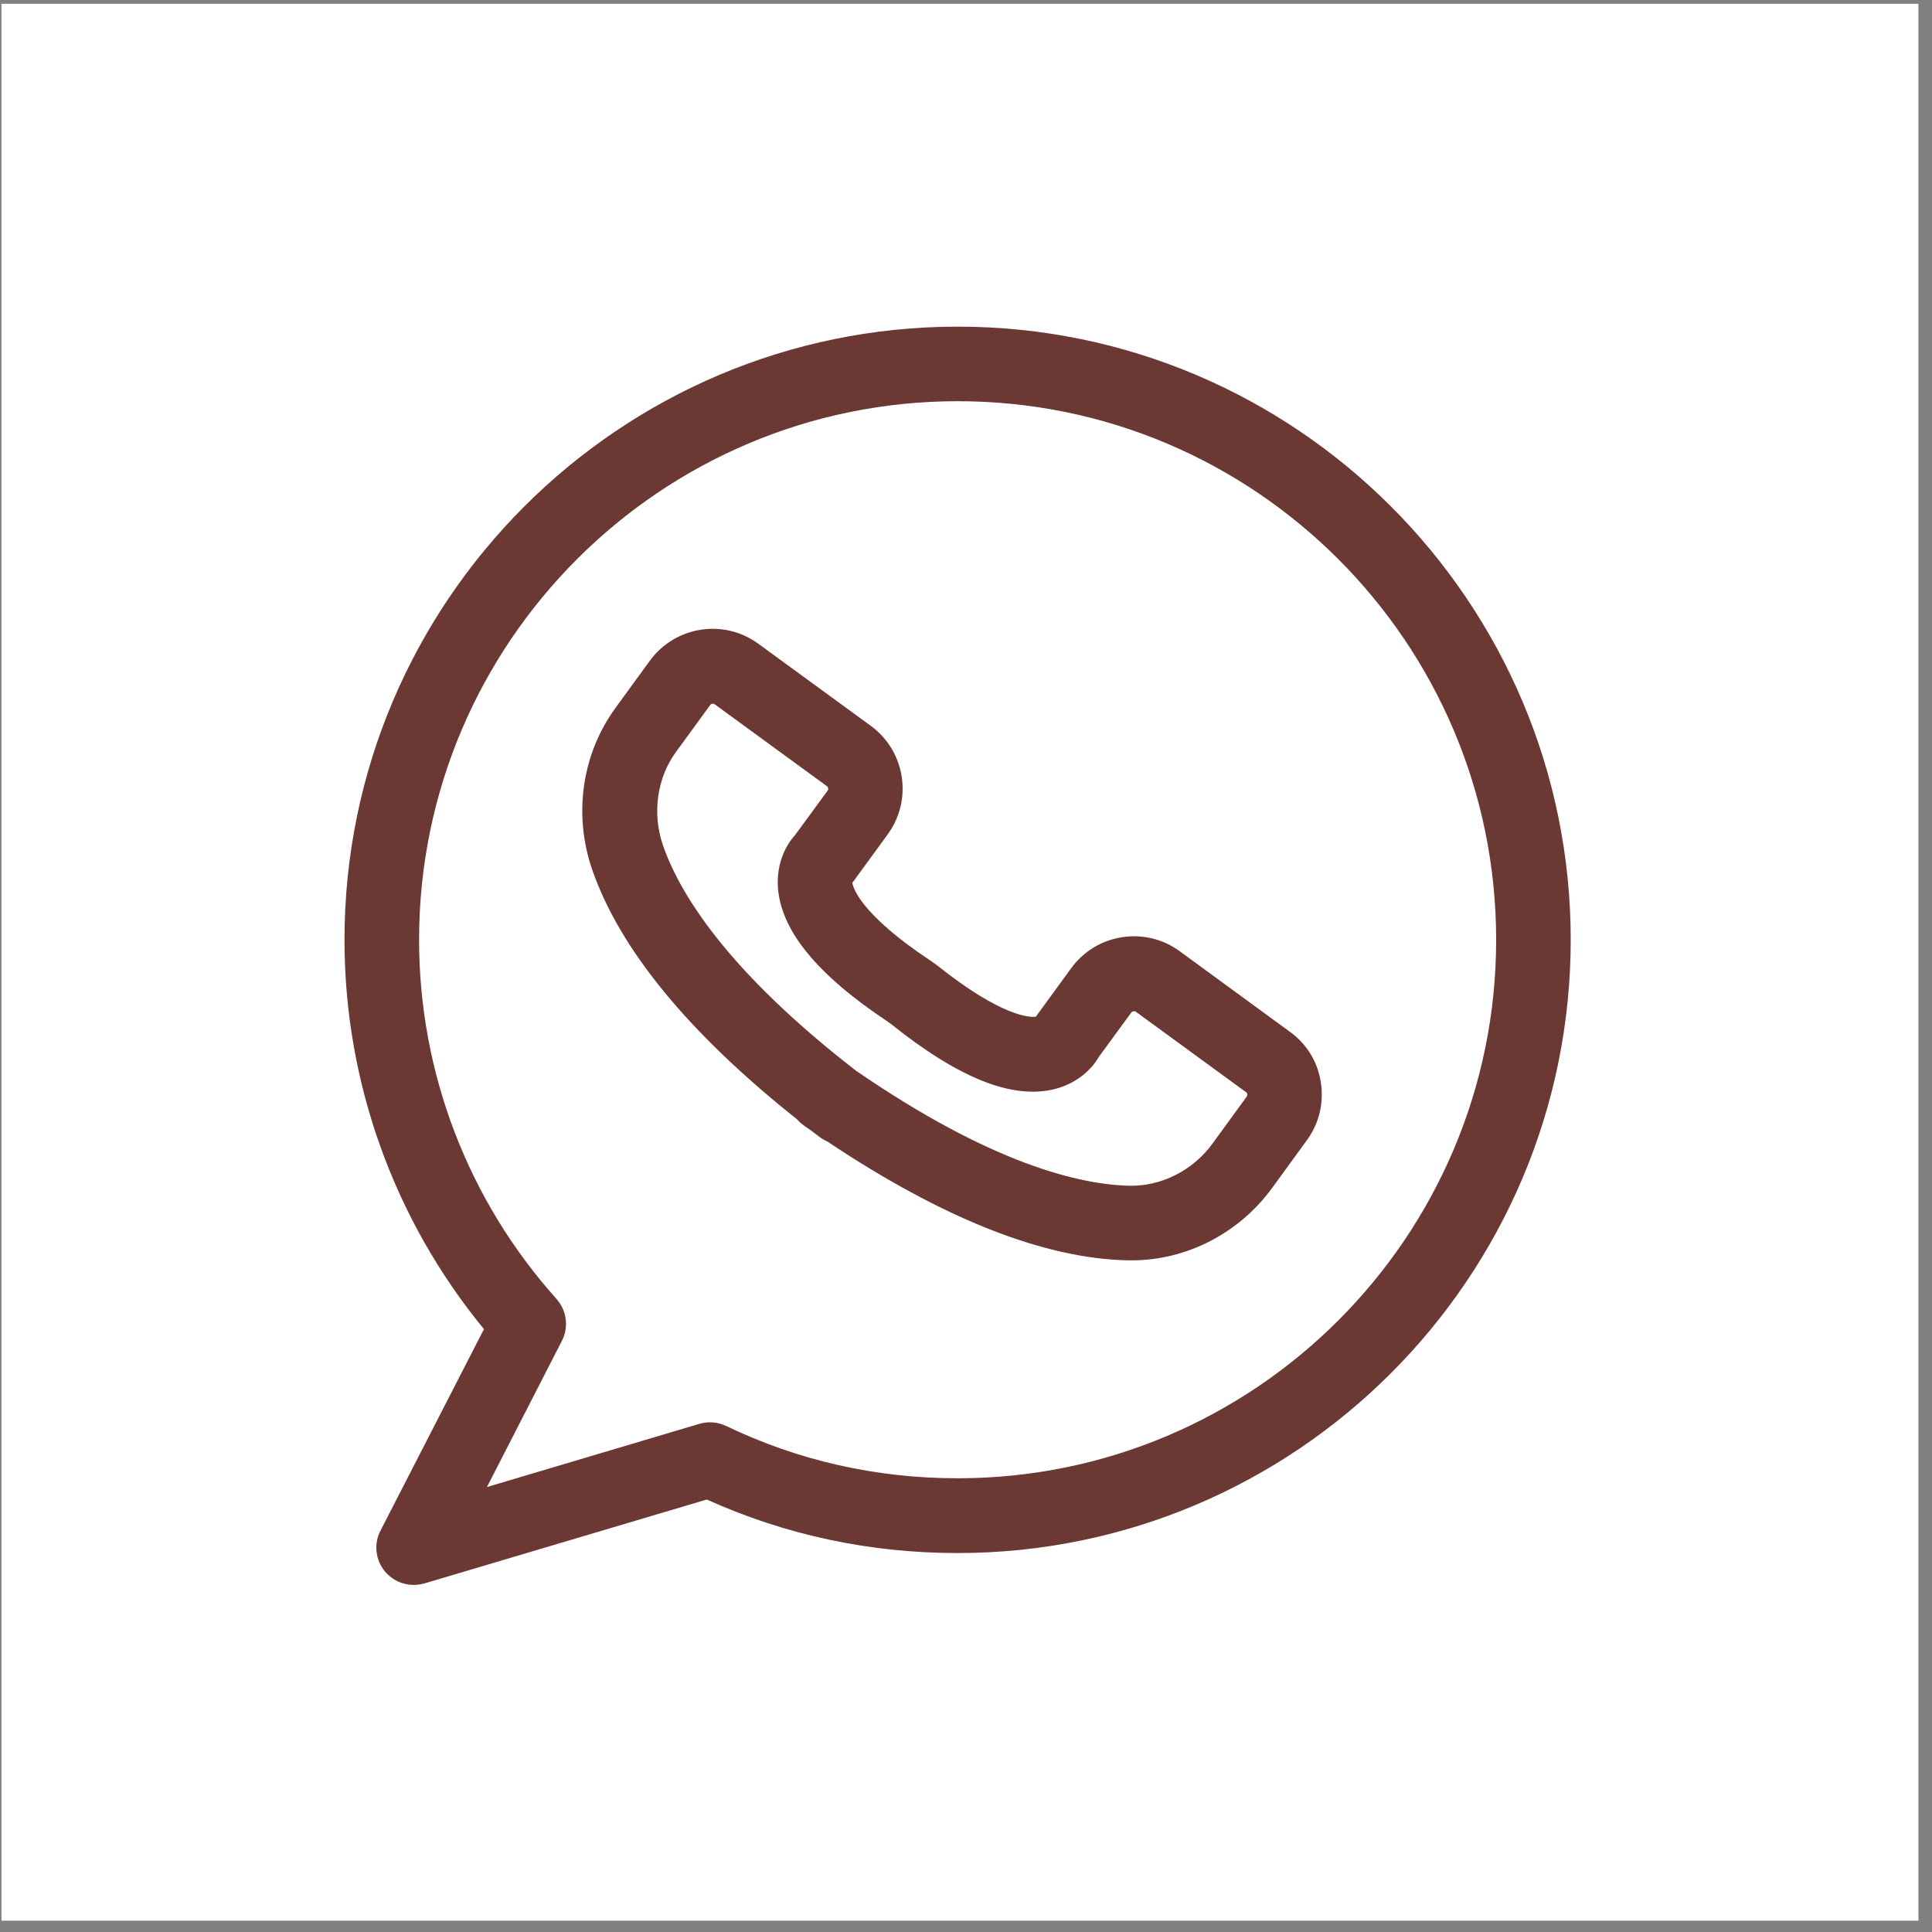
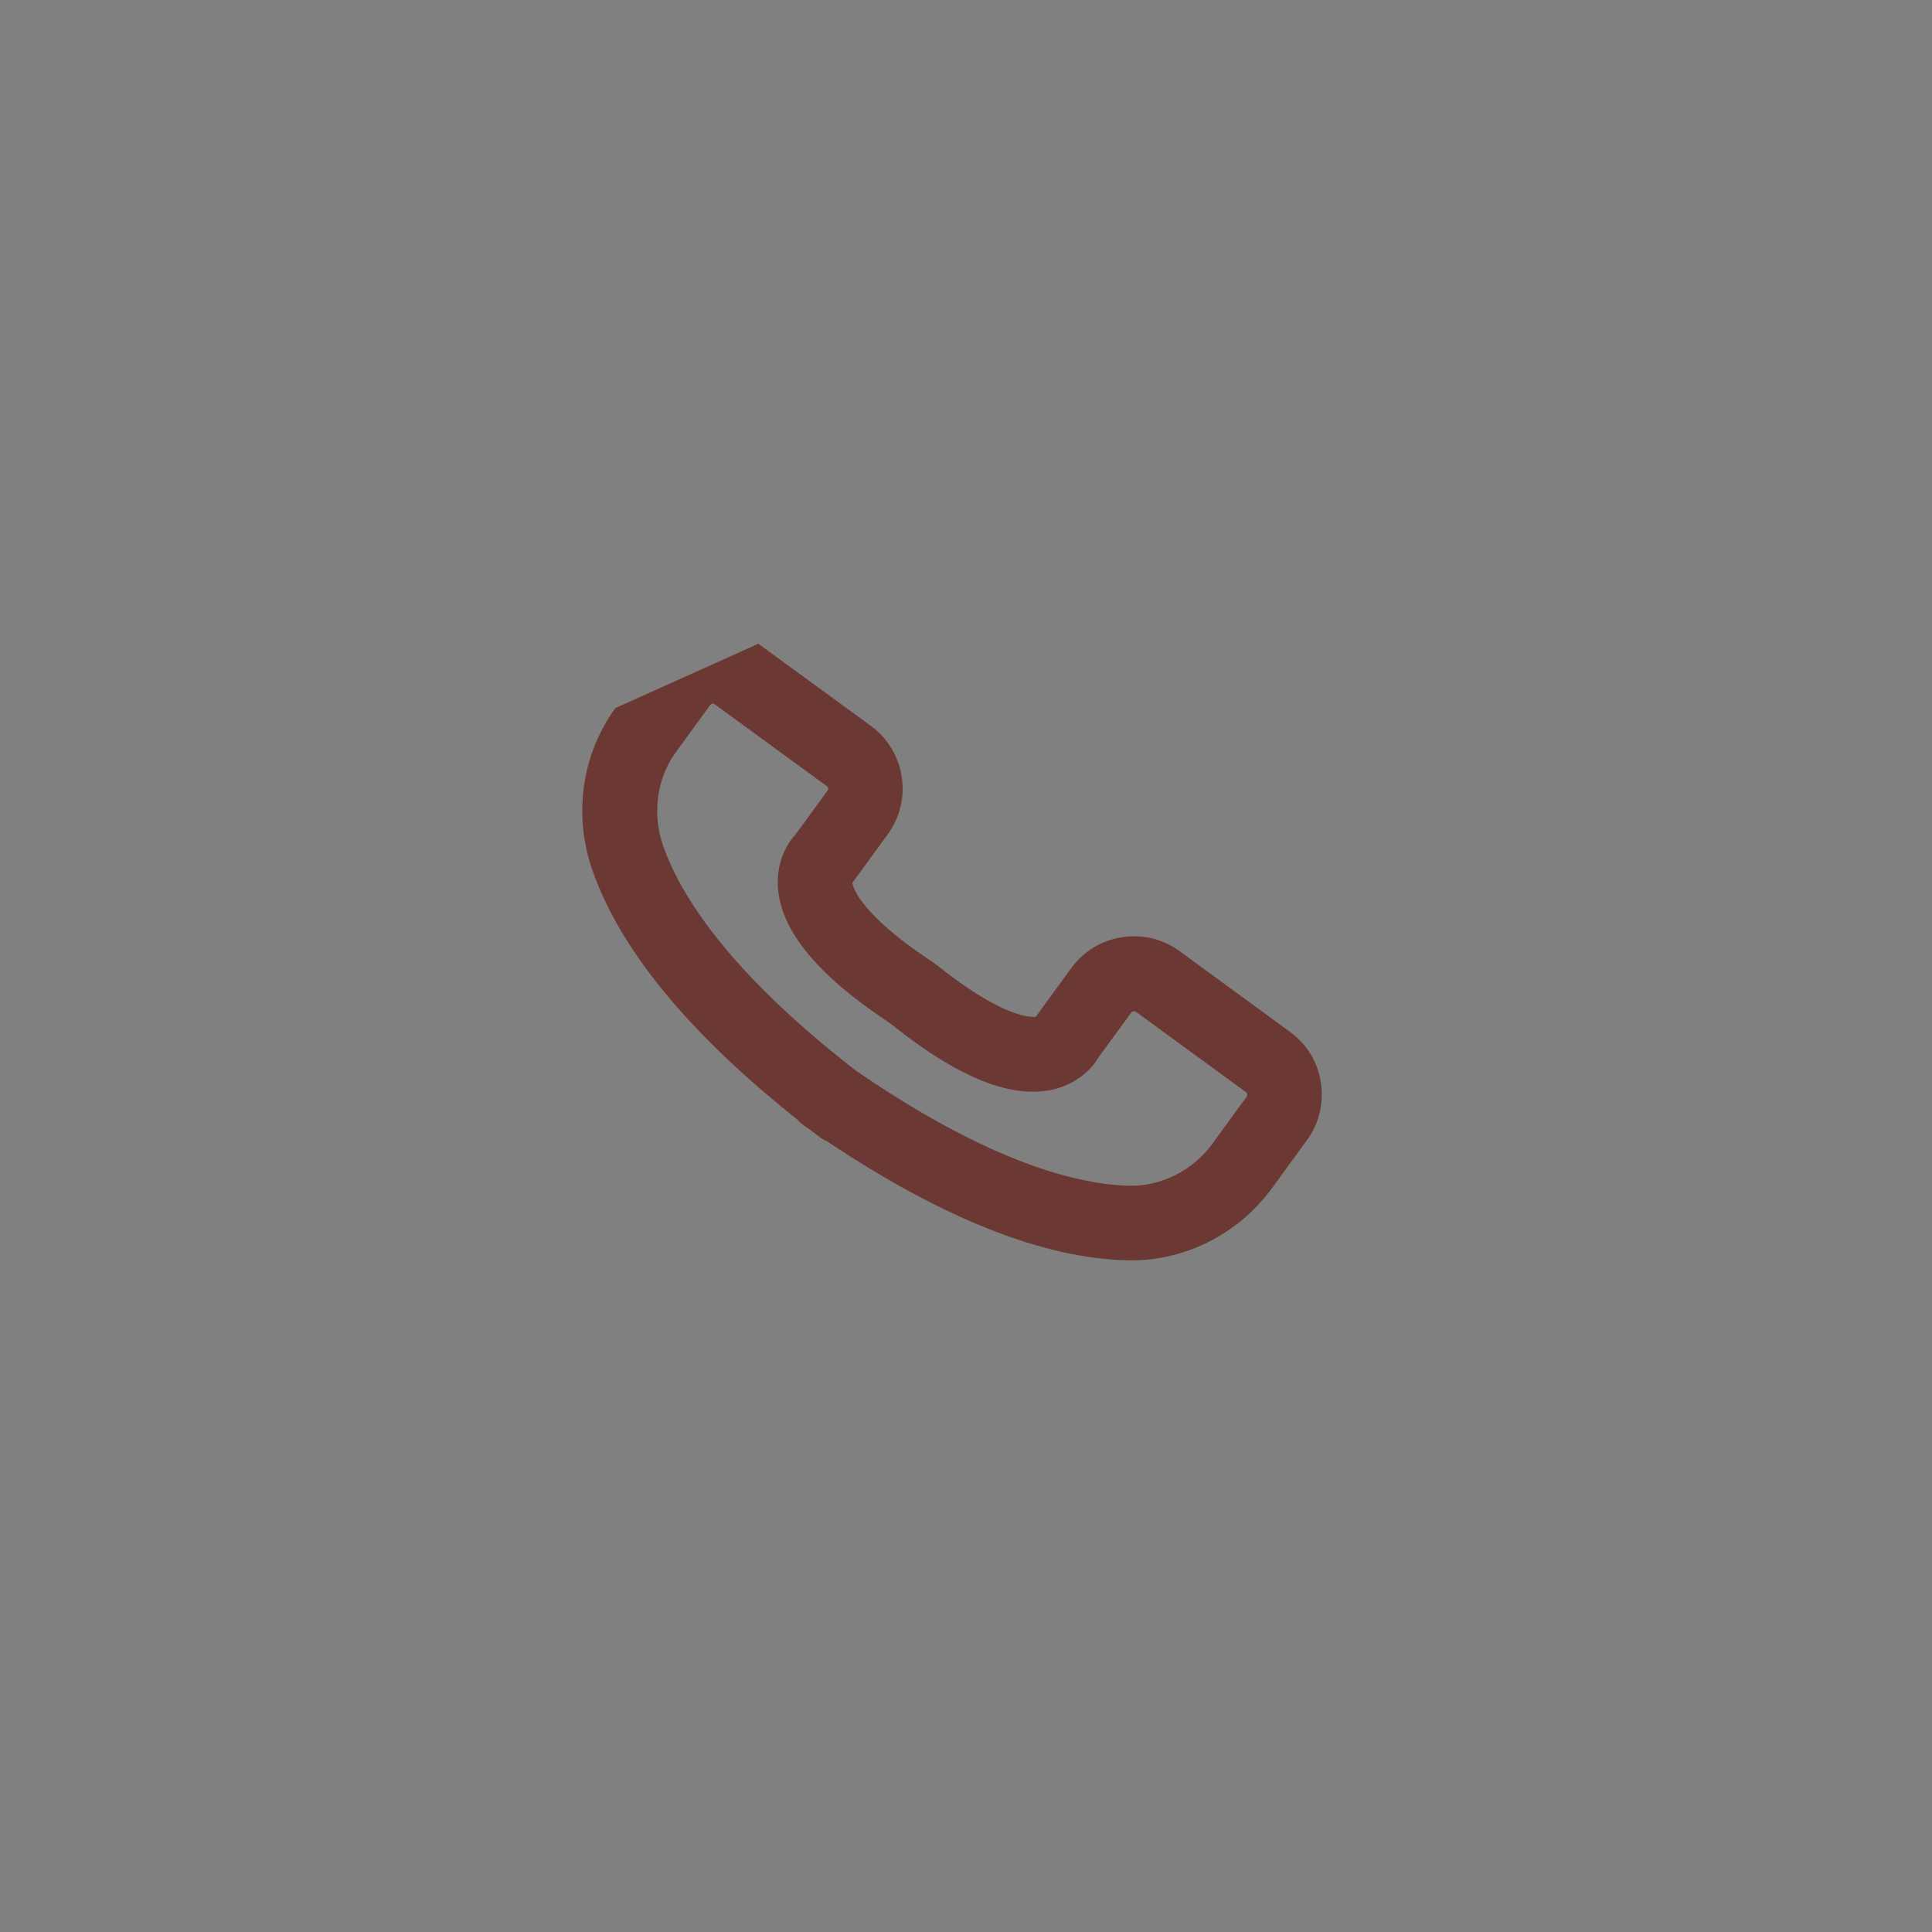
<svg xmlns="http://www.w3.org/2000/svg" width="71" height="71" viewBox="0 0 71 71" fill="none">
  <rect x="0" y="0" width="71" height="71" fill="#808080" stroke="none" />
-   <rect x="0.055" y="0.139" width="70.446" height="70.446" fill="white" />
-   <path d="M47.41 37.923L43.353 34.957C42.737 34.505 41.983 34.326 41.23 34.443C40.476 34.559 39.818 34.964 39.366 35.58L38.112 37.3C38.098 37.321 38.085 37.341 38.071 37.362C37.879 37.389 36.865 37.41 34.44 35.477L34.179 35.292C31.644 33.607 31.356 32.641 31.322 32.442C31.336 32.422 31.356 32.401 31.37 32.38L32.624 30.661C33.549 29.393 33.275 27.605 32 26.673L27.869 23.658C26.601 22.727 24.813 23.007 23.881 24.282L22.614 26.022C21.387 27.708 21.065 29.921 21.757 31.942C22.764 34.868 25.293 37.958 29.294 41.137C29.362 41.219 29.445 41.288 29.534 41.356C29.63 41.425 29.732 41.493 29.828 41.562C29.924 41.637 30.02 41.706 30.116 41.781C30.205 41.849 30.301 41.904 30.397 41.945C34.645 44.782 38.359 46.255 41.456 46.317C41.497 46.317 41.545 46.317 41.586 46.317C43.607 46.317 45.539 45.323 46.759 43.645L48.026 41.904C48.478 41.288 48.657 40.534 48.54 39.78C48.431 39.033 48.026 38.369 47.41 37.923ZM45.82 40.294L44.553 42.034C43.826 43.028 42.661 43.597 41.517 43.576C39.667 43.535 36.433 42.768 31.459 39.349C26.683 35.649 24.964 32.805 24.361 31.058C23.963 29.9 24.142 28.591 24.834 27.646L26.101 25.906C26.135 25.858 26.204 25.844 26.259 25.878L30.39 28.893C30.438 28.927 30.452 29.003 30.418 29.051L29.219 30.688C28.855 31.085 28.533 31.757 28.588 32.613C28.698 34.196 30.027 35.82 32.617 37.54L32.775 37.656C35.248 39.63 37.201 40.404 38.742 40.027C39.571 39.821 40.113 39.307 40.38 38.842L41.579 37.204C41.613 37.163 41.695 37.149 41.736 37.177L45.8 40.143C45.841 40.164 45.847 40.246 45.82 40.294Z" fill="#6C3833" />
-   <path d="M35.195 12.004C22.773 12.004 12.66 22.11 12.66 34.539C12.66 39.773 14.476 44.816 17.785 48.845L13.982 56.252C13.729 56.738 13.797 57.327 14.147 57.752C14.414 58.067 14.798 58.245 15.202 58.245C15.332 58.245 15.463 58.225 15.593 58.191L25.973 55.107C28.878 56.416 31.975 57.074 35.188 57.074C47.61 57.074 57.723 46.968 57.723 34.539C57.723 22.11 47.617 12.004 35.195 12.004ZM35.195 54.326C32.215 54.326 29.344 53.682 26.679 52.401C26.37 52.257 26.021 52.23 25.699 52.326L17.895 54.648L20.649 49.277C20.91 48.77 20.827 48.16 20.451 47.735C17.196 44.104 15.401 39.41 15.401 34.539C15.401 23.624 24.281 14.744 35.195 14.744C46.11 14.744 54.983 23.624 54.983 34.539C54.983 45.453 46.11 54.326 35.195 54.326Z" fill="#6C3833" />
+   <path d="M47.41 37.923L43.353 34.957C42.737 34.505 41.983 34.326 41.23 34.443C40.476 34.559 39.818 34.964 39.366 35.58L38.112 37.3C38.098 37.321 38.085 37.341 38.071 37.362C37.879 37.389 36.865 37.41 34.44 35.477L34.179 35.292C31.644 33.607 31.356 32.641 31.322 32.442C31.336 32.422 31.356 32.401 31.37 32.38L32.624 30.661C33.549 29.393 33.275 27.605 32 26.673L27.869 23.658L22.614 26.022C21.387 27.708 21.065 29.921 21.757 31.942C22.764 34.868 25.293 37.958 29.294 41.137C29.362 41.219 29.445 41.288 29.534 41.356C29.63 41.425 29.732 41.493 29.828 41.562C29.924 41.637 30.02 41.706 30.116 41.781C30.205 41.849 30.301 41.904 30.397 41.945C34.645 44.782 38.359 46.255 41.456 46.317C41.497 46.317 41.545 46.317 41.586 46.317C43.607 46.317 45.539 45.323 46.759 43.645L48.026 41.904C48.478 41.288 48.657 40.534 48.54 39.78C48.431 39.033 48.026 38.369 47.41 37.923ZM45.82 40.294L44.553 42.034C43.826 43.028 42.661 43.597 41.517 43.576C39.667 43.535 36.433 42.768 31.459 39.349C26.683 35.649 24.964 32.805 24.361 31.058C23.963 29.9 24.142 28.591 24.834 27.646L26.101 25.906C26.135 25.858 26.204 25.844 26.259 25.878L30.39 28.893C30.438 28.927 30.452 29.003 30.418 29.051L29.219 30.688C28.855 31.085 28.533 31.757 28.588 32.613C28.698 34.196 30.027 35.82 32.617 37.54L32.775 37.656C35.248 39.63 37.201 40.404 38.742 40.027C39.571 39.821 40.113 39.307 40.38 38.842L41.579 37.204C41.613 37.163 41.695 37.149 41.736 37.177L45.8 40.143C45.841 40.164 45.847 40.246 45.82 40.294Z" fill="#6C3833" />
</svg>